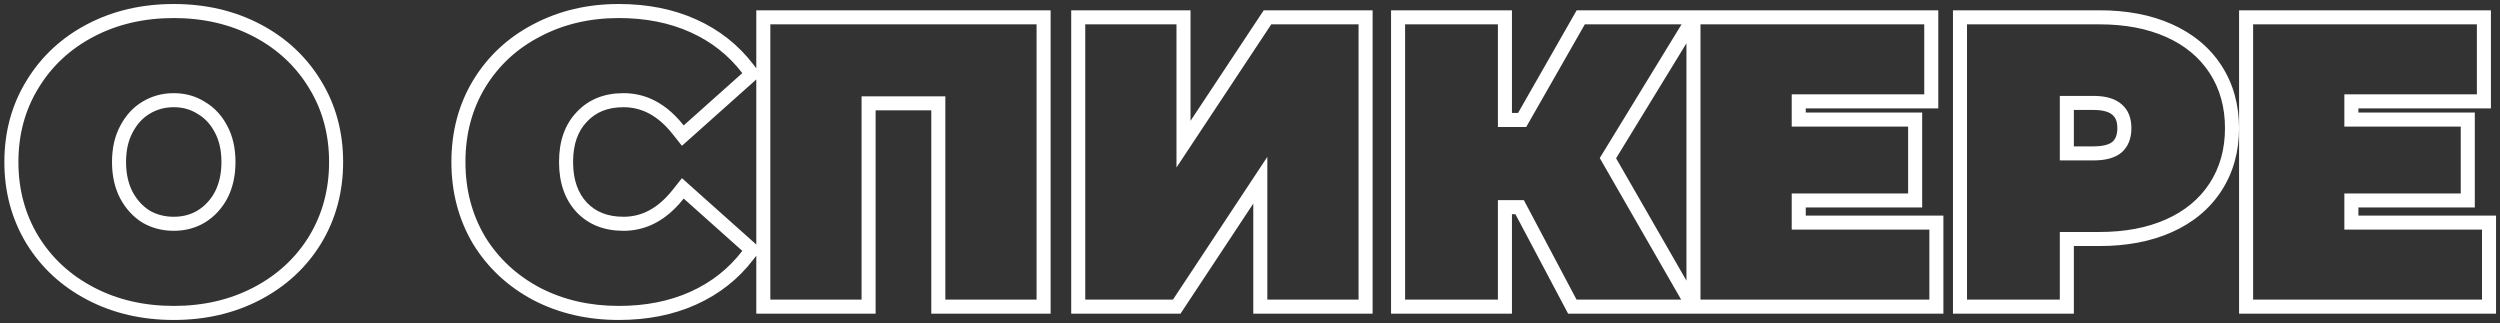
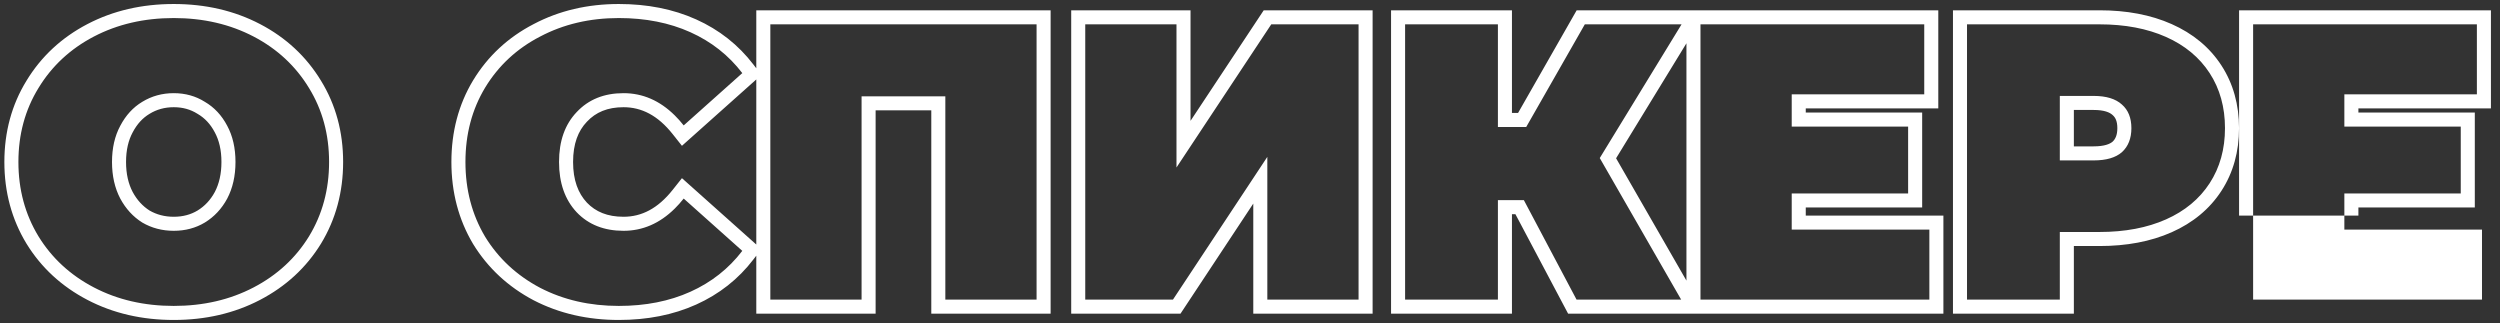
<svg xmlns="http://www.w3.org/2000/svg" width="534" height="69" viewBox="0 0 534 69" fill="none">
  <rect x="0" y="0" width="534" height="69" fill="#333333" stroke="none" />
-   <path fill-rule="evenodd" clip-rule="evenodd" d="M5.655 52.04L5.651 52.033C2.491 46.827 0.932 40.99 0.932 34.6C0.932 28.213 2.489 22.4 5.655 17.244C8.805 12.06 13.165 8.02 18.671 5.145C24.186 2.265 30.355 0.856 37.112 0.856C43.868 0.856 50.037 2.265 55.552 5.145C61.058 8.02 65.419 12.06 68.568 17.244C71.734 22.4 73.292 28.213 73.292 34.6C73.292 40.99 71.733 46.827 68.572 52.033L68.568 52.04L68.564 52.047C65.412 57.176 61.051 61.184 55.552 64.055C50.037 66.935 43.868 68.344 37.112 68.344C30.355 68.344 24.186 66.935 18.671 64.055C13.172 61.184 8.812 57.176 5.66 52.047L5.655 52.04ZM45.887 28.28L45.879 28.267C44.942 26.481 43.725 25.208 42.236 24.339L42.193 24.314L42.151 24.288C40.7 23.376 39.049 22.9 37.112 22.9C35.175 22.9 33.48 23.376 31.956 24.308L31.946 24.314L31.935 24.32C30.496 25.184 29.292 26.46 28.344 28.267L28.337 28.28L28.329 28.294C27.431 29.963 26.924 32.031 26.924 34.6C26.924 37.16 27.427 39.265 28.337 41.004C29.275 42.741 30.48 44.038 31.946 44.97C33.467 45.846 35.166 46.3 37.112 46.3C39.071 46.3 40.738 45.84 42.193 44.97C43.724 44.032 44.953 42.733 45.887 41.004C46.796 39.265 47.3 37.16 47.3 34.6C47.3 32.031 46.793 29.963 45.894 28.294L45.887 28.28ZM48.536 42.412C47.36 44.596 45.764 46.304 43.748 47.536C41.788 48.712 39.576 49.3 37.112 49.3C34.648 49.3 32.408 48.712 30.392 47.536C28.432 46.304 26.864 44.596 25.688 42.412C24.512 40.172 23.924 37.568 23.924 34.6C23.924 31.632 24.512 29.056 25.688 26.872C26.864 24.632 28.432 22.924 30.392 21.748C32.408 20.516 34.648 19.9 37.112 19.9C39.576 19.9 41.788 20.516 43.748 21.748C45.764 22.924 47.36 24.632 48.536 26.872C49.712 29.056 50.3 31.632 50.3 34.6C50.3 37.568 49.712 40.172 48.536 42.412ZM113.989 64.139L113.977 64.133C108.535 61.259 104.209 57.252 101.062 52.13L101.051 52.112L101.04 52.094C97.941 46.887 96.418 41.029 96.418 34.6C96.418 28.171 97.941 22.335 101.048 17.176L101.054 17.167C104.199 11.986 108.53 7.969 113.989 5.145C119.445 2.266 125.53 0.856 132.178 0.856C138.246 0.856 143.772 1.928 148.697 4.144C153.619 6.359 157.715 9.58 160.937 13.794L161.544 14.587V2.2H224.412V67H198.924V23.572H187.032V67H161.544V54.613L160.937 55.406C157.715 59.62 153.619 62.841 148.697 65.056C143.772 67.272 138.246 68.344 132.178 68.344C125.535 68.344 119.455 66.964 114.001 64.145L113.989 64.139ZM161.544 52.231V16.969L145.663 31.144L143.687 28.651C140.496 24.626 137.021 22.9 133.186 22.9C129.757 22.9 127.258 23.979 125.379 25.984L125.368 25.995L125.357 26.007C123.488 27.958 122.41 30.706 122.41 34.6C122.41 38.484 123.484 41.273 125.368 43.289C127.241 45.239 129.744 46.3 133.186 46.3C137.021 46.3 140.496 44.574 143.687 40.548L145.663 38.056L161.544 52.231ZM123.19 45.352C120.67 42.664 119.41 39.08 119.41 34.6C119.41 30.12 120.67 26.564 123.19 23.932C125.71 21.244 129.042 19.9 133.186 19.9C137.274 19.9 140.92 21.48 144.121 24.641C144.779 25.29 145.418 26.006 146.038 26.788L158.554 15.616C155.642 11.808 151.946 8.896 147.466 6.88C142.986 4.864 137.89 3.856 132.178 3.856C125.962 3.856 120.362 5.172 115.378 7.804C110.394 10.38 106.474 14.02 103.618 18.724C100.818 23.372 99.418 28.664 99.418 34.6C99.418 40.536 100.818 45.856 103.618 50.56C106.474 55.208 110.394 58.848 115.378 61.48C120.362 64.056 125.962 65.344 132.178 65.344C137.89 65.344 142.986 64.336 147.466 62.32C151.946 60.304 155.642 57.392 158.554 53.584L146.038 42.412C145.418 43.194 144.779 43.91 144.121 44.559C140.92 47.72 137.274 49.3 133.186 49.3C129.042 49.3 125.71 47.984 123.19 45.352ZM184.032 20.572H201.924V64H221.412V5.2H164.544V64H184.032V20.572ZM228.809 2.2H254.297V25.811L269.93 2.2H293.189V67H267.701V43.485L252.154 67H228.809V2.2ZM270.701 33.508V64H290.189V5.2H271.541L251.297 35.776V5.2H231.809V64H250.541L270.701 33.508ZM341.709 33.76L359.097 64H336.753L325.497 42.748H319.953V64H300.129V5.2H319.953V27.124H326.001L338.517 5.2H359.181L341.709 33.76ZM324.26 24.124L336.776 2.2H414.019V23.152H385.711V24.04H410.575V44.32H385.711V46.048H415.111V67H334.948L323.692 45.748H322.953V67H297.129V2.2H322.953V24.124H324.26ZM360.223 59.94L345.197 33.807L360.223 9.246V59.94ZM382.711 49.048V41.32H407.575V27.04H382.711V20.152H411.019V5.2H363.223V64H412.111V49.048H382.711ZM442.977 67H417.153V2.2H448.461C454.218 2.2 459.382 3.149 463.875 5.147C468.382 7.149 471.964 10.086 474.496 13.981C477.033 17.884 478.257 22.386 478.257 27.376C478.257 32.366 477.033 36.868 474.496 40.771C471.964 44.666 468.382 47.602 463.875 49.605C459.382 51.602 454.218 52.552 448.461 52.552H442.977V67ZM439.977 49.552H448.461C453.893 49.552 458.625 48.656 462.657 46.864C466.689 45.072 469.797 42.496 471.981 39.136C474.165 35.776 475.257 31.856 475.257 27.376C475.257 22.896 474.165 18.976 471.981 15.616C469.797 12.256 466.689 9.68 462.657 7.888C458.625 6.096 453.893 5.2 448.461 5.2H420.153V64H439.977V49.552ZM451.247 24.571L451.222 24.547C450.644 24.018 449.488 23.488 447.201 23.488H442.977V31.264H447.201C449.484 31.264 450.661 30.763 451.248 30.264C451.837 29.712 452.265 28.877 452.265 27.376C452.265 25.847 451.824 25.075 451.273 24.594L451.247 24.571ZM453.249 32.5C451.905 33.676 449.889 34.264 447.201 34.264H439.977V20.488H447.201C449.889 20.488 451.905 21.104 453.249 22.336C454.593 23.512 455.265 25.192 455.265 27.376C455.265 29.56 454.593 31.268 453.249 32.5ZM533.154 46.048V67H478.266V2.2H532.062V23.152H503.754V24.04H528.618V44.32H503.754V46.048H533.154ZM500.754 49.048V41.32H525.618V27.04H500.754V20.152H529.062V5.2H481.266V64H530.154V49.048H500.754ZM20.06 61.396C25.1 64.028 30.784 65.344 37.112 65.344C43.44 65.344 49.124 64.028 54.164 61.396C59.204 58.764 63.152 55.124 66.008 50.476C68.864 45.772 70.292 40.48 70.292 34.6C70.292 28.72 68.864 23.456 66.008 18.808C63.152 14.104 59.204 10.436 54.164 7.804C49.124 5.172 43.44 3.856 37.112 3.856C30.784 3.856 25.1 5.172 20.06 7.804C15.02 10.436 11.072 14.104 8.216 18.808C5.36 23.456 3.932 28.72 3.932 34.6C3.932 40.48 5.36 45.772 8.216 50.476C11.072 55.124 15.02 58.764 20.06 61.396Z" fill="white" />
+   <path fill-rule="evenodd" clip-rule="evenodd" d="M5.655 52.04L5.651 52.033C2.491 46.827 0.932 40.99 0.932 34.6C0.932 28.213 2.489 22.4 5.655 17.244C8.805 12.06 13.165 8.02 18.671 5.145C24.186 2.265 30.355 0.856 37.112 0.856C43.868 0.856 50.037 2.265 55.552 5.145C61.058 8.02 65.419 12.06 68.568 17.244C71.734 22.4 73.292 28.213 73.292 34.6C73.292 40.99 71.733 46.827 68.572 52.033L68.568 52.04L68.564 52.047C65.412 57.176 61.051 61.184 55.552 64.055C50.037 66.935 43.868 68.344 37.112 68.344C30.355 68.344 24.186 66.935 18.671 64.055C13.172 61.184 8.812 57.176 5.66 52.047L5.655 52.04ZM45.887 28.28L45.879 28.267C44.942 26.481 43.725 25.208 42.236 24.339L42.193 24.314L42.151 24.288C40.7 23.376 39.049 22.9 37.112 22.9C35.175 22.9 33.48 23.376 31.956 24.308L31.946 24.314L31.935 24.32C30.496 25.184 29.292 26.46 28.344 28.267L28.337 28.28L28.329 28.294C27.431 29.963 26.924 32.031 26.924 34.6C26.924 37.16 27.427 39.265 28.337 41.004C29.275 42.741 30.48 44.038 31.946 44.97C33.467 45.846 35.166 46.3 37.112 46.3C39.071 46.3 40.738 45.84 42.193 44.97C43.724 44.032 44.953 42.733 45.887 41.004C46.796 39.265 47.3 37.16 47.3 34.6C47.3 32.031 46.793 29.963 45.894 28.294L45.887 28.28ZM48.536 42.412C47.36 44.596 45.764 46.304 43.748 47.536C41.788 48.712 39.576 49.3 37.112 49.3C34.648 49.3 32.408 48.712 30.392 47.536C28.432 46.304 26.864 44.596 25.688 42.412C24.512 40.172 23.924 37.568 23.924 34.6C23.924 31.632 24.512 29.056 25.688 26.872C26.864 24.632 28.432 22.924 30.392 21.748C32.408 20.516 34.648 19.9 37.112 19.9C39.576 19.9 41.788 20.516 43.748 21.748C45.764 22.924 47.36 24.632 48.536 26.872C49.712 29.056 50.3 31.632 50.3 34.6C50.3 37.568 49.712 40.172 48.536 42.412ZM113.989 64.139L113.977 64.133C108.535 61.259 104.209 57.252 101.062 52.13L101.051 52.112L101.04 52.094C97.941 46.887 96.418 41.029 96.418 34.6C96.418 28.171 97.941 22.335 101.048 17.176L101.054 17.167C104.199 11.986 108.53 7.969 113.989 5.145C119.445 2.266 125.53 0.856 132.178 0.856C138.246 0.856 143.772 1.928 148.697 4.144C153.619 6.359 157.715 9.58 160.937 13.794L161.544 14.587V2.2H224.412V67H198.924V23.572H187.032V67H161.544V54.613L160.937 55.406C157.715 59.62 153.619 62.841 148.697 65.056C143.772 67.272 138.246 68.344 132.178 68.344C125.535 68.344 119.455 66.964 114.001 64.145L113.989 64.139ZM161.544 52.231V16.969L145.663 31.144L143.687 28.651C140.496 24.626 137.021 22.9 133.186 22.9C129.757 22.9 127.258 23.979 125.379 25.984L125.368 25.995L125.357 26.007C123.488 27.958 122.41 30.706 122.41 34.6C122.41 38.484 123.484 41.273 125.368 43.289C127.241 45.239 129.744 46.3 133.186 46.3C137.021 46.3 140.496 44.574 143.687 40.548L145.663 38.056L161.544 52.231ZM123.19 45.352C120.67 42.664 119.41 39.08 119.41 34.6C119.41 30.12 120.67 26.564 123.19 23.932C125.71 21.244 129.042 19.9 133.186 19.9C137.274 19.9 140.92 21.48 144.121 24.641C144.779 25.29 145.418 26.006 146.038 26.788L158.554 15.616C155.642 11.808 151.946 8.896 147.466 6.88C142.986 4.864 137.89 3.856 132.178 3.856C125.962 3.856 120.362 5.172 115.378 7.804C110.394 10.38 106.474 14.02 103.618 18.724C100.818 23.372 99.418 28.664 99.418 34.6C99.418 40.536 100.818 45.856 103.618 50.56C106.474 55.208 110.394 58.848 115.378 61.48C120.362 64.056 125.962 65.344 132.178 65.344C137.89 65.344 142.986 64.336 147.466 62.32C151.946 60.304 155.642 57.392 158.554 53.584L146.038 42.412C145.418 43.194 144.779 43.91 144.121 44.559C140.92 47.72 137.274 49.3 133.186 49.3C129.042 49.3 125.71 47.984 123.19 45.352ZM184.032 20.572H201.924V64H221.412V5.2H164.544V64H184.032V20.572ZM228.809 2.2H254.297V25.811L269.93 2.2H293.189V67H267.701V43.485L252.154 67H228.809V2.2ZM270.701 33.508V64H290.189V5.2H271.541L251.297 35.776V5.2H231.809V64H250.541L270.701 33.508ZM341.709 33.76L359.097 64H336.753L325.497 42.748H319.953V64H300.129V5.2H319.953V27.124H326.001L338.517 5.2H359.181L341.709 33.76ZM324.26 24.124L336.776 2.2H414.019V23.152H385.711V24.04H410.575V44.32H385.711V46.048H415.111V67H334.948L323.692 45.748H322.953V67H297.129V2.2H322.953V24.124H324.26ZM360.223 59.94L345.197 33.807L360.223 9.246V59.94ZM382.711 49.048V41.32H407.575V27.04H382.711V20.152H411.019V5.2H363.223V64H412.111V49.048H382.711ZM442.977 67H417.153V2.2H448.461C454.218 2.2 459.382 3.149 463.875 5.147C468.382 7.149 471.964 10.086 474.496 13.981C477.033 17.884 478.257 22.386 478.257 27.376C478.257 32.366 477.033 36.868 474.496 40.771C471.964 44.666 468.382 47.602 463.875 49.605C459.382 51.602 454.218 52.552 448.461 52.552H442.977V67ZM439.977 49.552H448.461C453.893 49.552 458.625 48.656 462.657 46.864C466.689 45.072 469.797 42.496 471.981 39.136C474.165 35.776 475.257 31.856 475.257 27.376C475.257 22.896 474.165 18.976 471.981 15.616C469.797 12.256 466.689 9.68 462.657 7.888C458.625 6.096 453.893 5.2 448.461 5.2H420.153V64H439.977V49.552ZM451.247 24.571L451.222 24.547C450.644 24.018 449.488 23.488 447.201 23.488H442.977V31.264H447.201C449.484 31.264 450.661 30.763 451.248 30.264C451.837 29.712 452.265 28.877 452.265 27.376C452.265 25.847 451.824 25.075 451.273 24.594L451.247 24.571ZM453.249 32.5C451.905 33.676 449.889 34.264 447.201 34.264H439.977V20.488H447.201C449.889 20.488 451.905 21.104 453.249 22.336C454.593 23.512 455.265 25.192 455.265 27.376C455.265 29.56 454.593 31.268 453.249 32.5ZM533.154 46.048H478.266V2.2H532.062V23.152H503.754V24.04H528.618V44.32H503.754V46.048H533.154ZM500.754 49.048V41.32H525.618V27.04H500.754V20.152H529.062V5.2H481.266V64H530.154V49.048H500.754ZM20.06 61.396C25.1 64.028 30.784 65.344 37.112 65.344C43.44 65.344 49.124 64.028 54.164 61.396C59.204 58.764 63.152 55.124 66.008 50.476C68.864 45.772 70.292 40.48 70.292 34.6C70.292 28.72 68.864 23.456 66.008 18.808C63.152 14.104 59.204 10.436 54.164 7.804C49.124 5.172 43.44 3.856 37.112 3.856C30.784 3.856 25.1 5.172 20.06 7.804C15.02 10.436 11.072 14.104 8.216 18.808C5.36 23.456 3.932 28.72 3.932 34.6C3.932 40.48 5.36 45.772 8.216 50.476C11.072 55.124 15.02 58.764 20.06 61.396Z" fill="white" />
</svg>